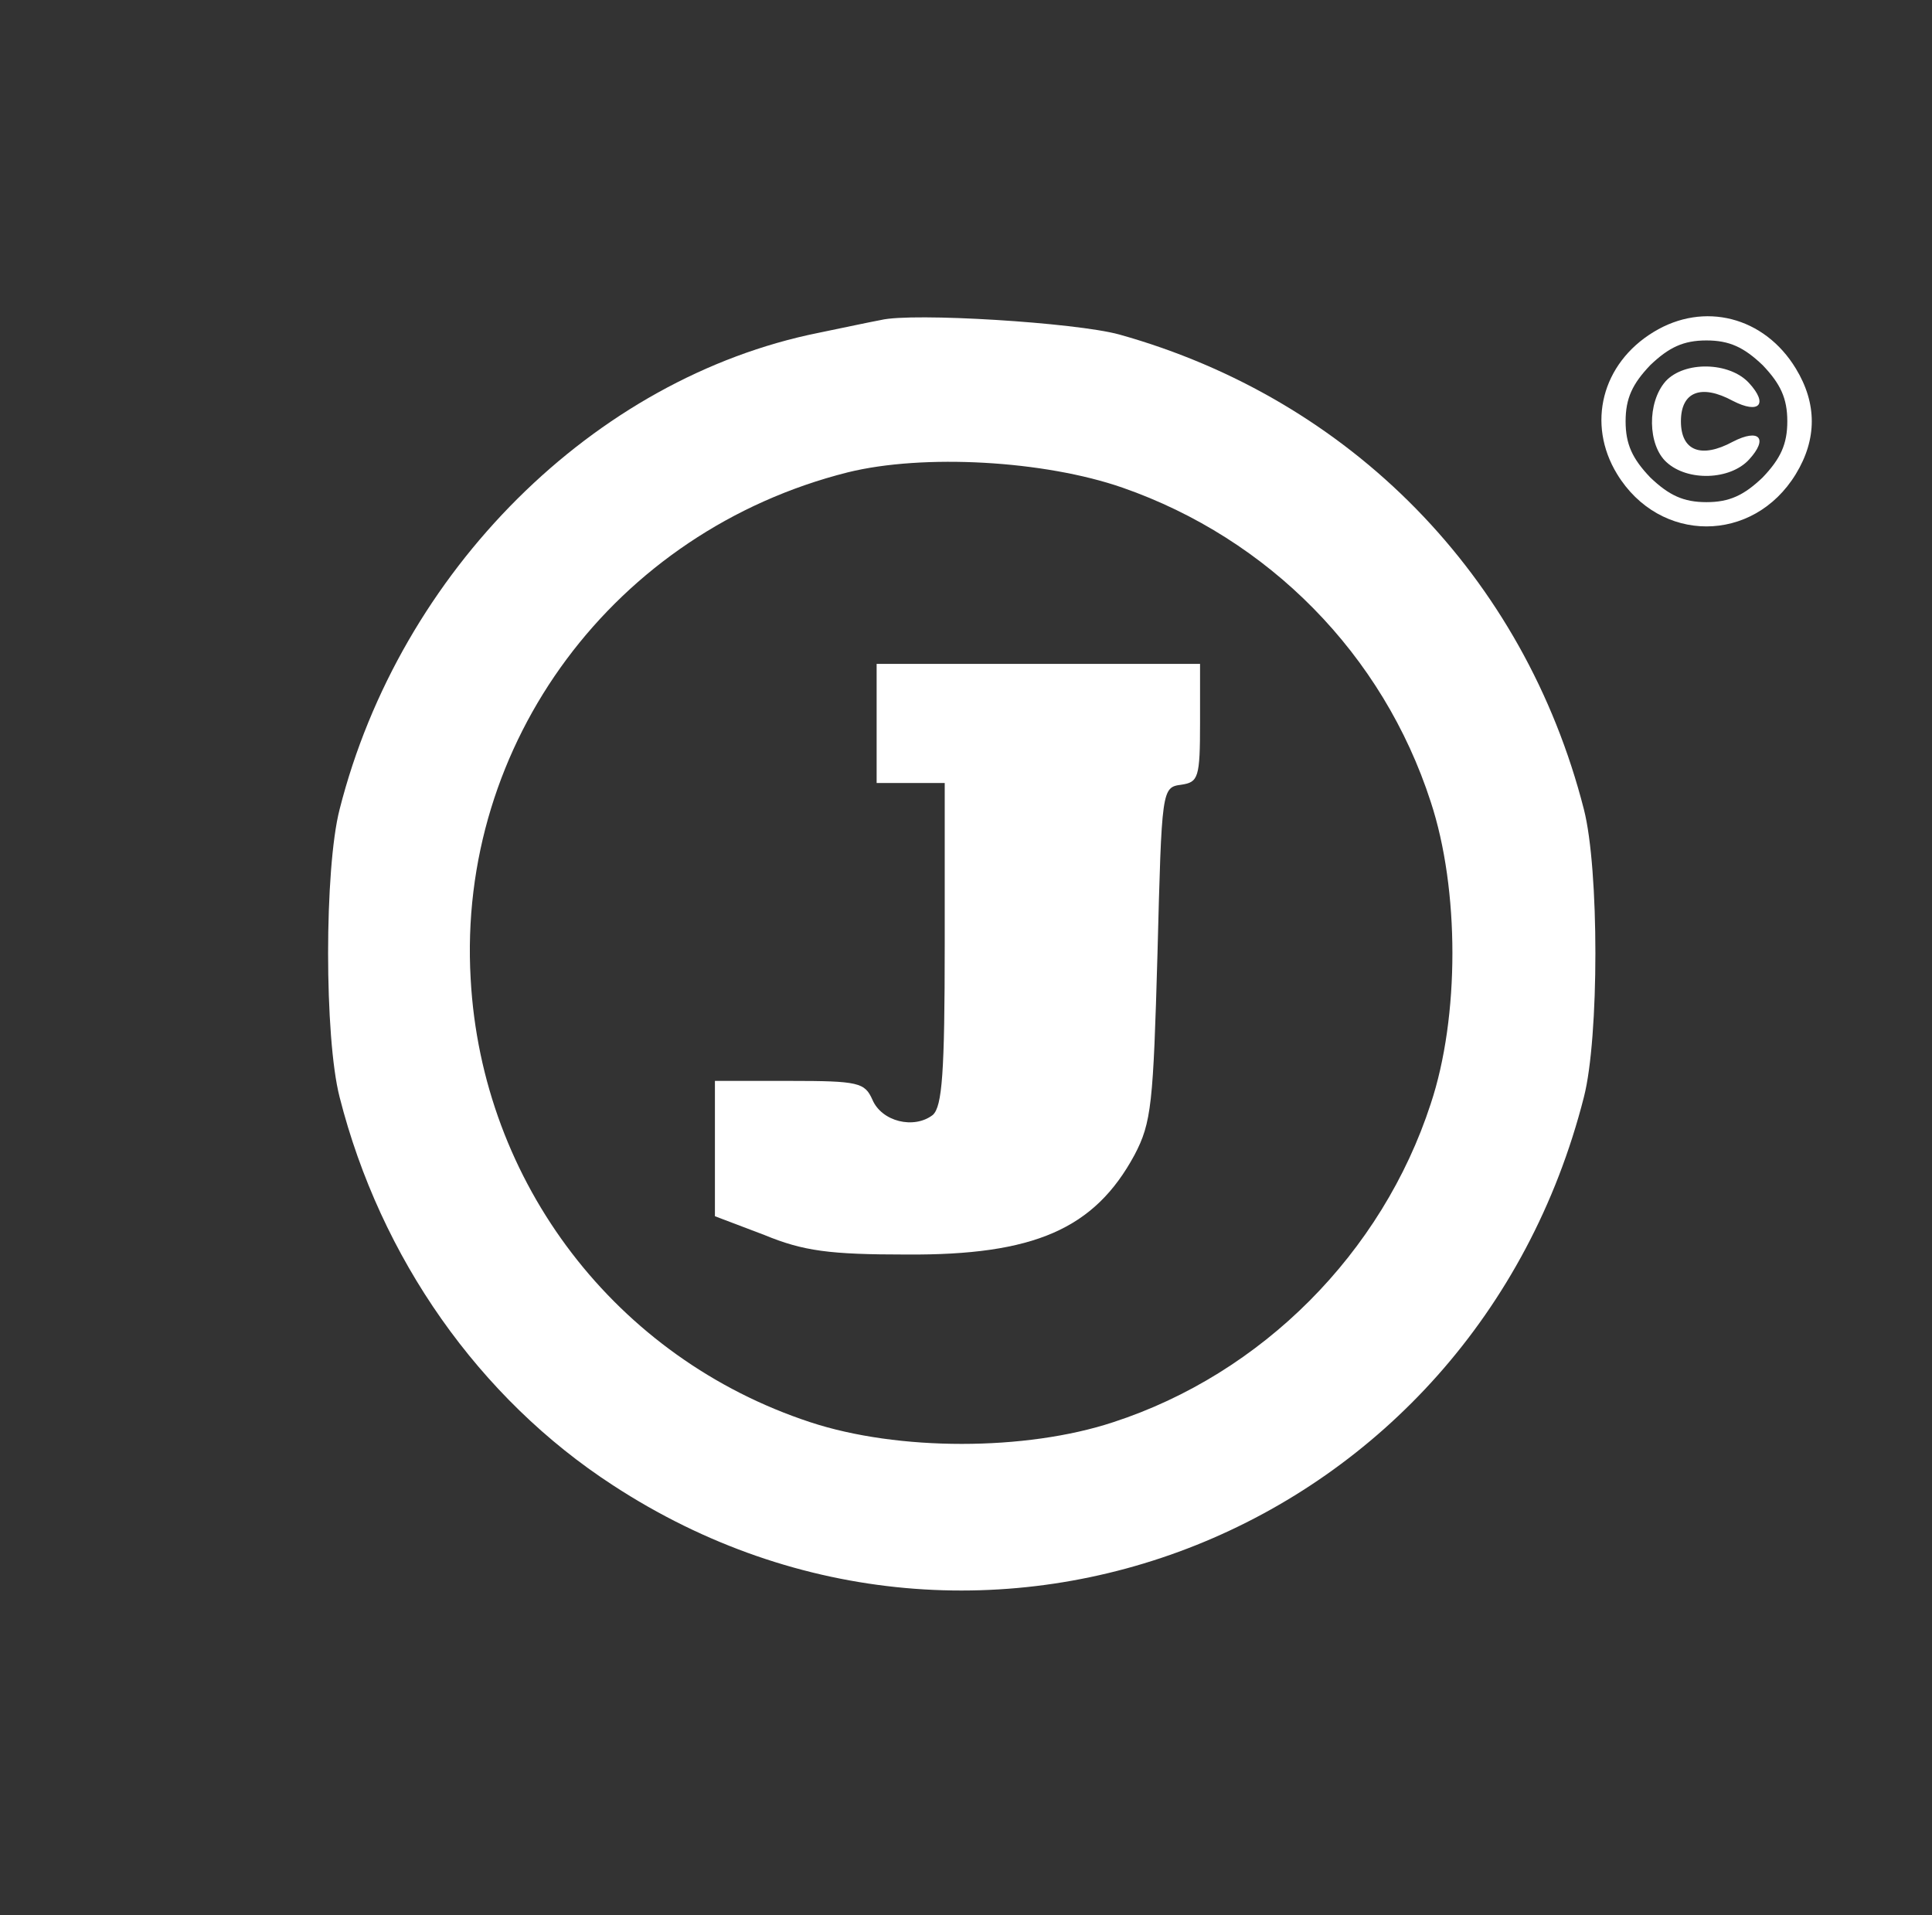
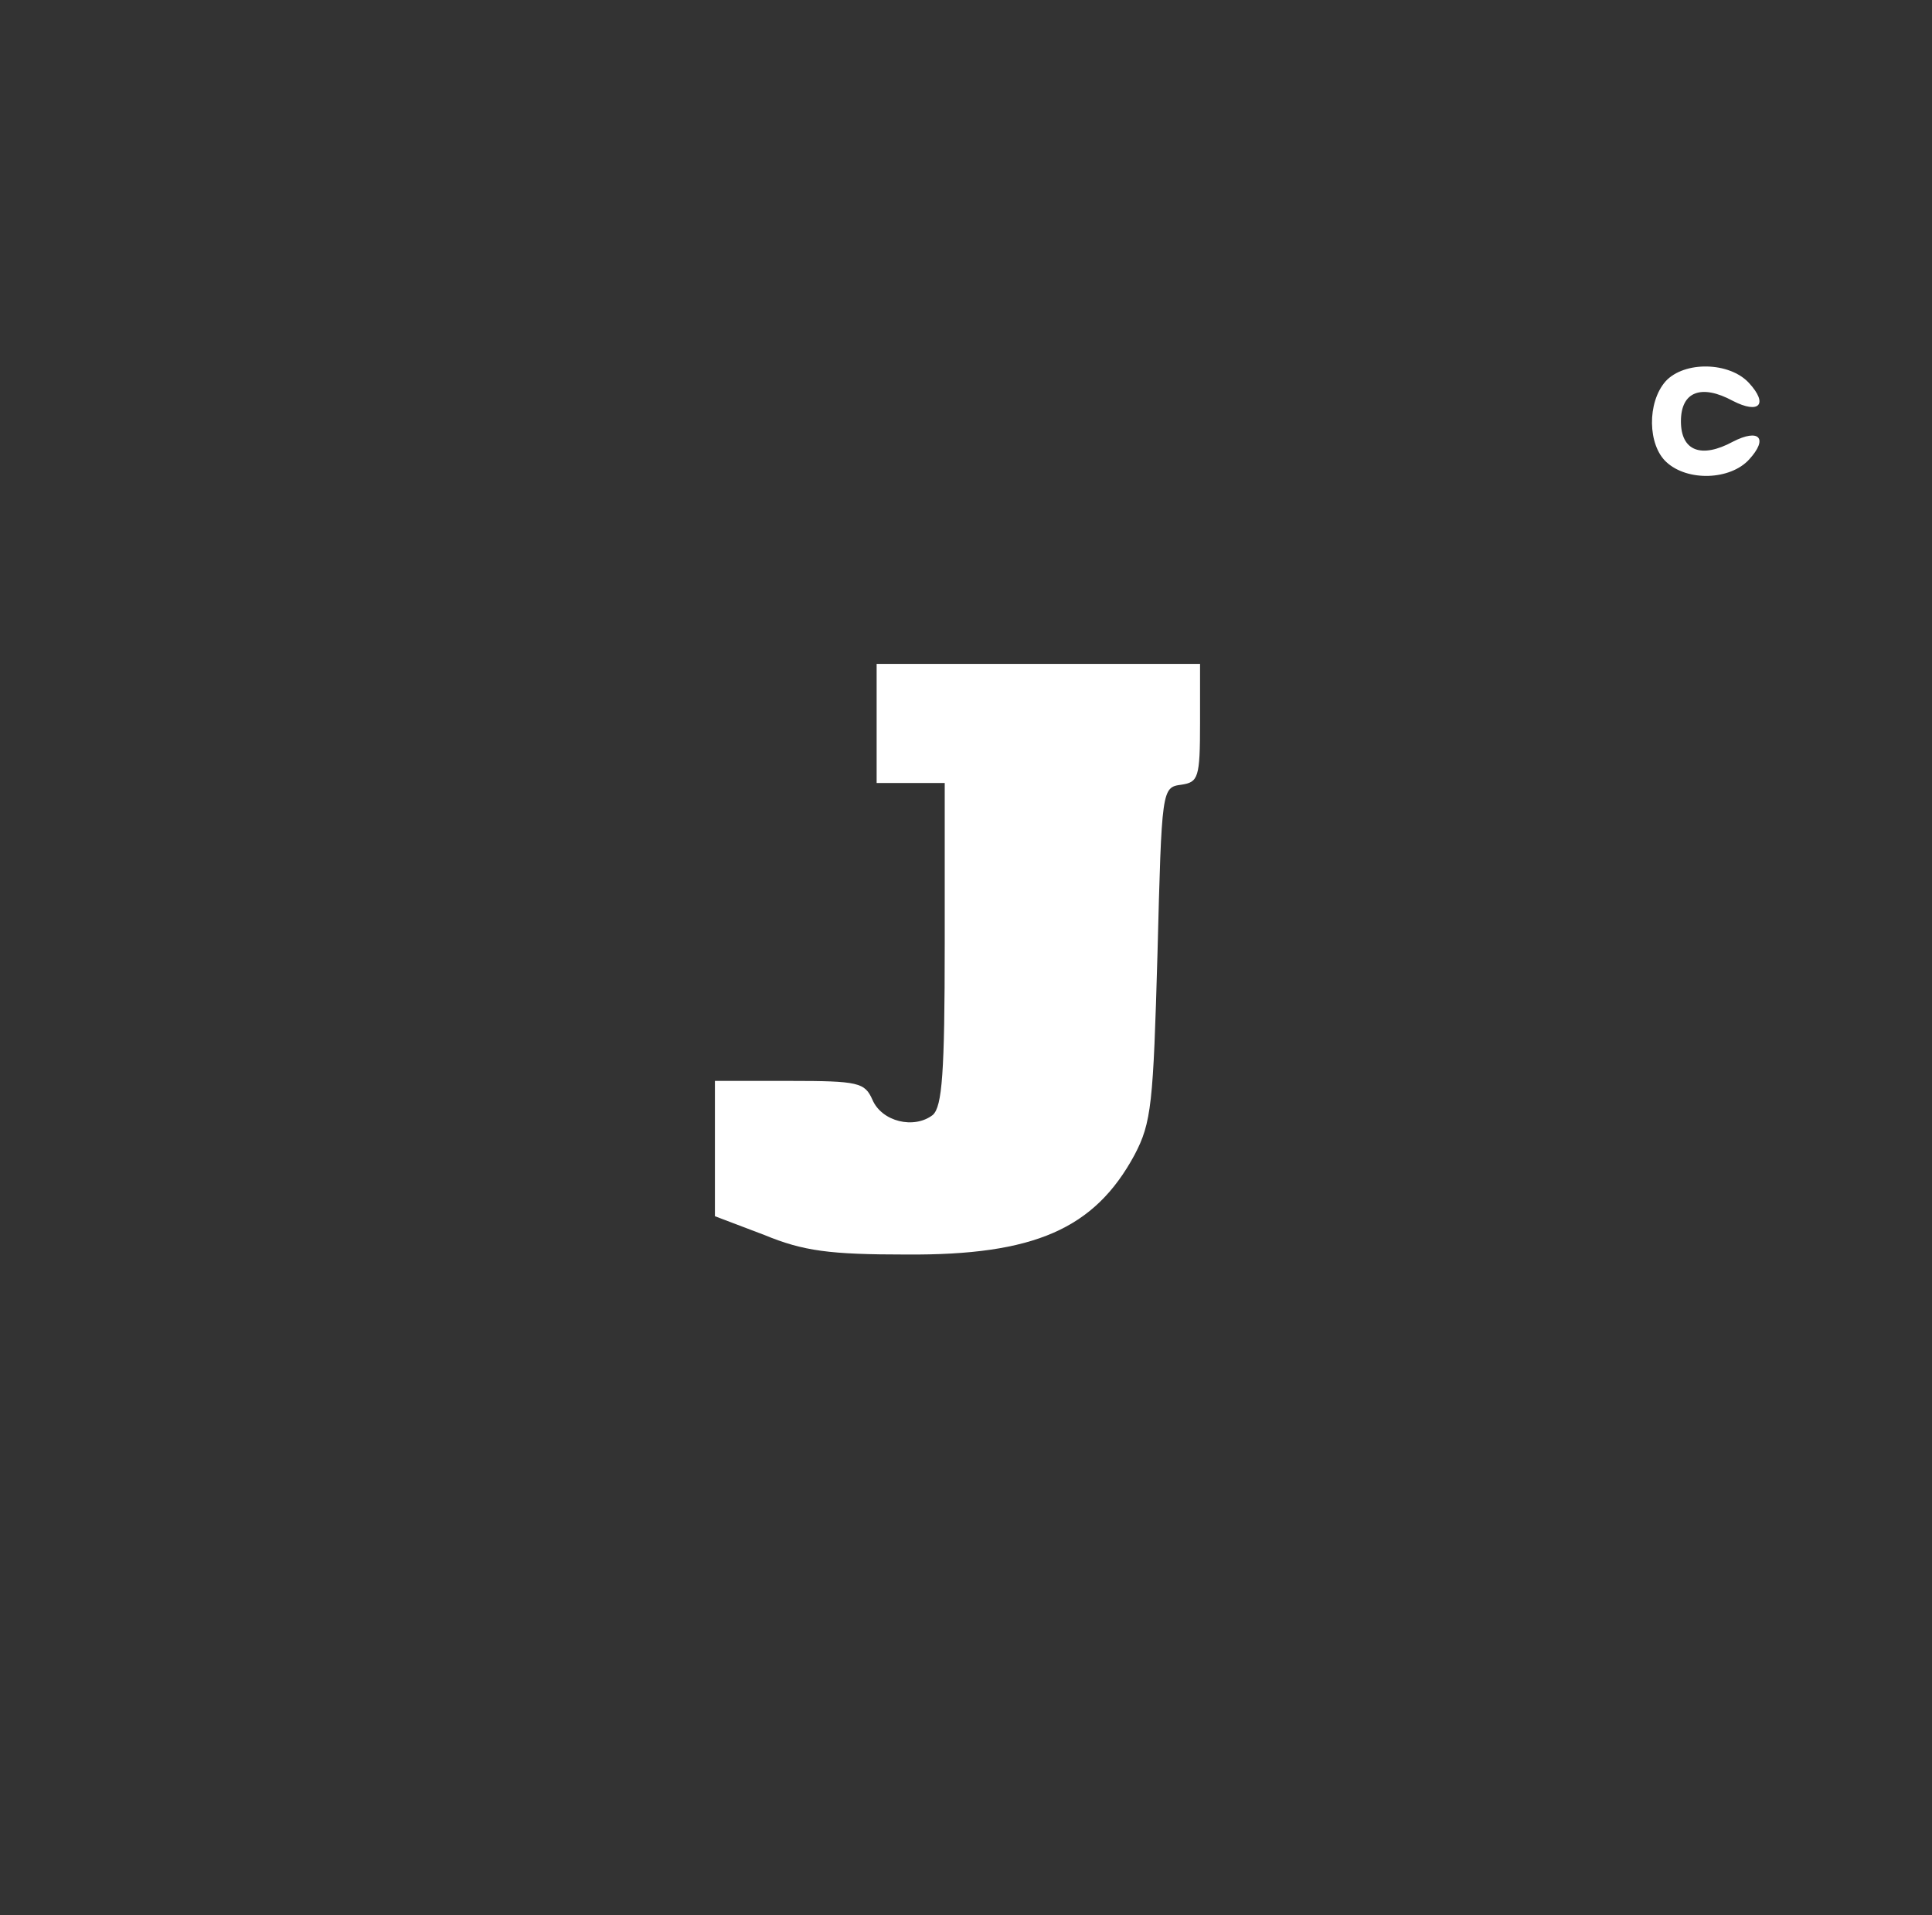
<svg xmlns="http://www.w3.org/2000/svg" version="1.0" width="227pt" height="225pt" viewBox="0 0 227 225" preserveAspectRatio="xMidYMid meet">
  <rect x="0" y="0" width="227" height="225" fill="#333333" stroke="none" />
  <g transform="translate(0,225) scale(0.1,-0.1)" fill="#fff" stroke="none">
-     <path d="M1035 1874 c-11 -2 -44 -9 -73 -15 -264 -53 -492 -280 -563 -560 -18 -70 -18 -268 0 -338 48 -189 164 -354 321 -456 436 -285 1011 -55 1141 456 18 70 18 268 0 338 -70 274 -274 482 -546 558 -51 14 -243 26 -280 17z m284 -197 c172 -60 306 -196 362 -369 34 -103 34 -253 0 -355 -57 -175 -198 -317 -373 -374 -103 -34 -253 -34 -356 0 -228 75 -386 281 -399 521 -16 277 169 526 443 595 89 22 231 14 323 -18z" />
    <path d="M1030 1400 l0 -70 40 0 40 0 0 -189 c0 -152 -3 -191 -14 -201 -22 -17 -60 -8 -71 18 -9 20 -16 22 -97 22 l-88 0 0 -79 0 -80 58 -22 c46 -19 77 -23 167 -23 150 -1 221 30 268 117 20 38 22 60 27 237 5 193 5 195 28 198 20 3 22 8 22 73 l0 69 -190 0 -190 0 0 -70z" />
-     <path d="M1943 1860 c-61 -37 -79 -108 -43 -167 50 -82 160 -82 210 0 25 41 25 83 0 124 -37 61 -108 79 -167 43z m128 -39 c21 -22 29 -39 29 -66 0 -27 -8 -44 -29 -66 -22 -21 -39 -29 -66 -29 -27 0 -44 8 -66 29 -21 22 -29 39 -29 66 0 27 8 44 29 66 22 21 39 29 66 29 27 0 44 -8 66 -29z" />
    <path d="M1957 1802 c-22 -25 -21 -75 1 -95 25 -23 75 -21 97 3 23 25 12 37 -19 21 -37 -20 -61 -11 -61 24 0 35 24 44 61 24 31 -16 42 -4 19 21 -23 25 -76 26 -98 2z" />
  </g>
</svg>